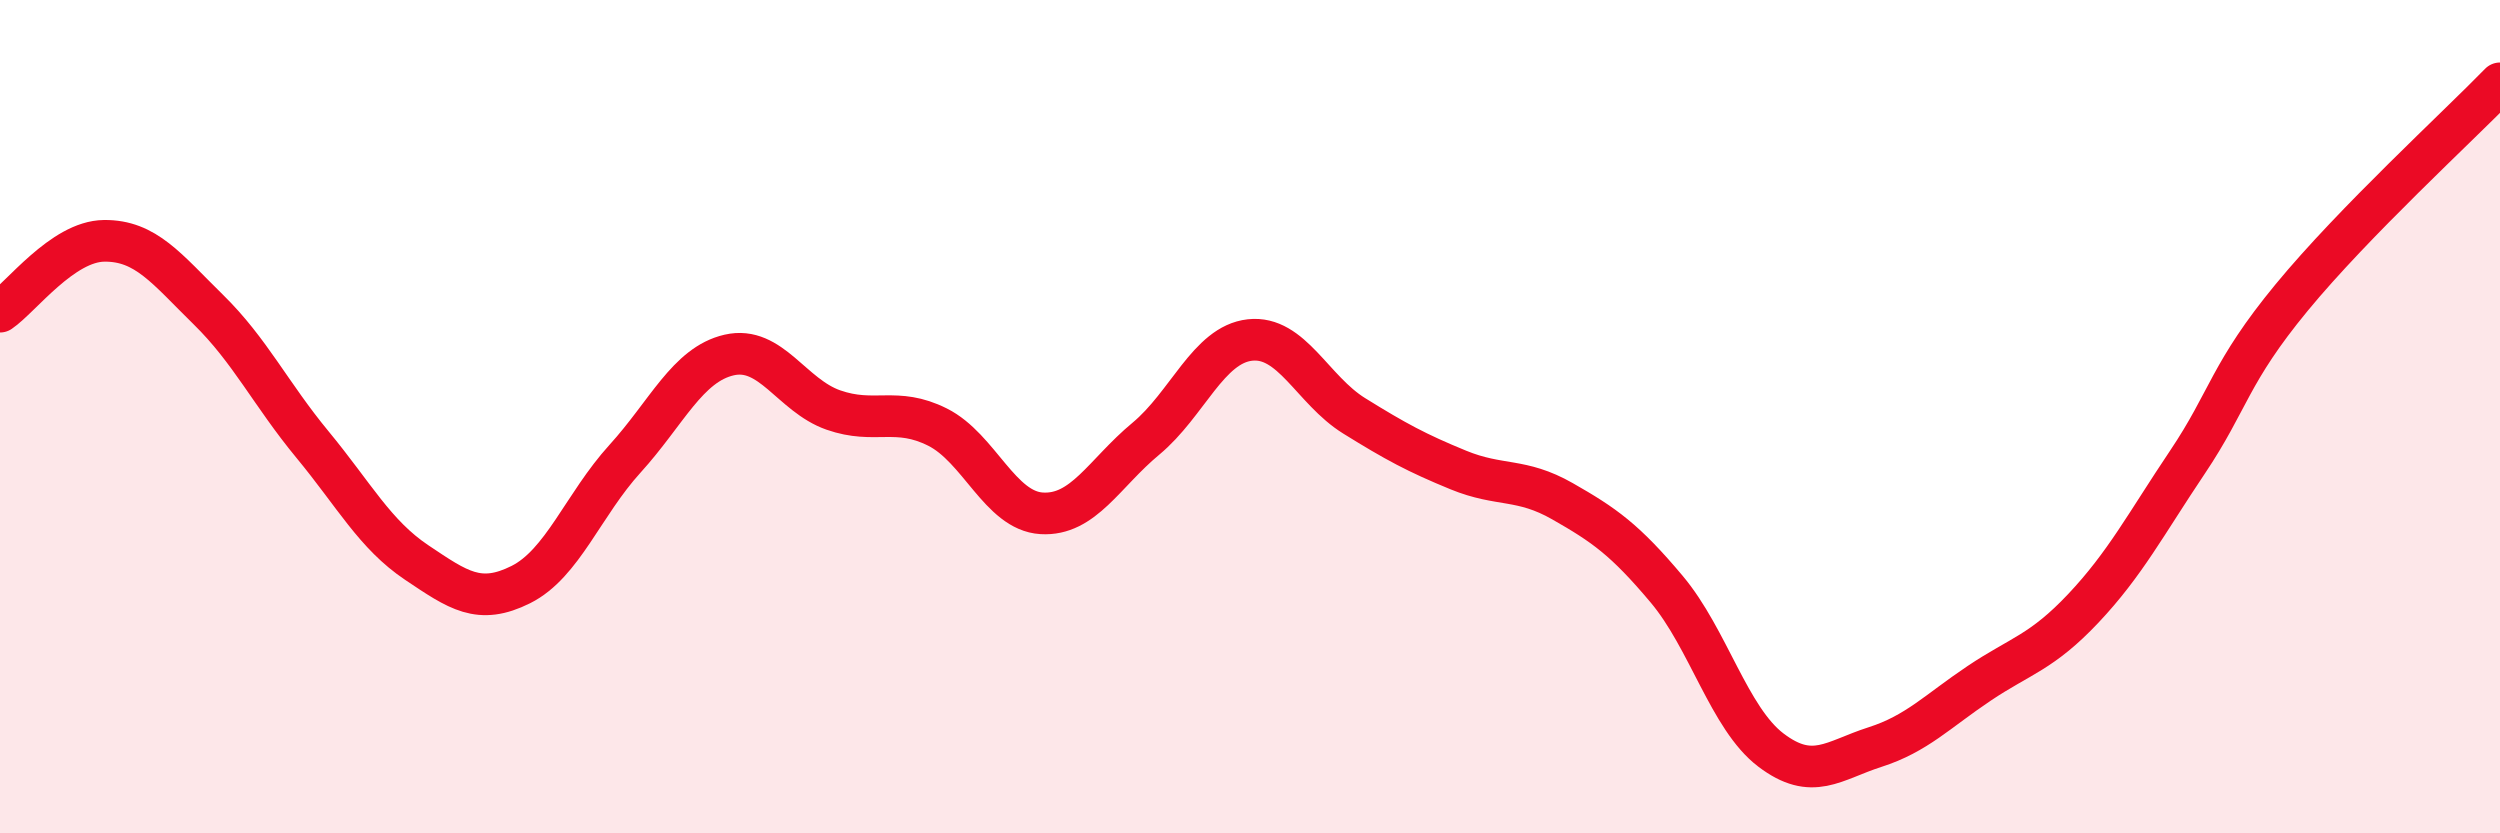
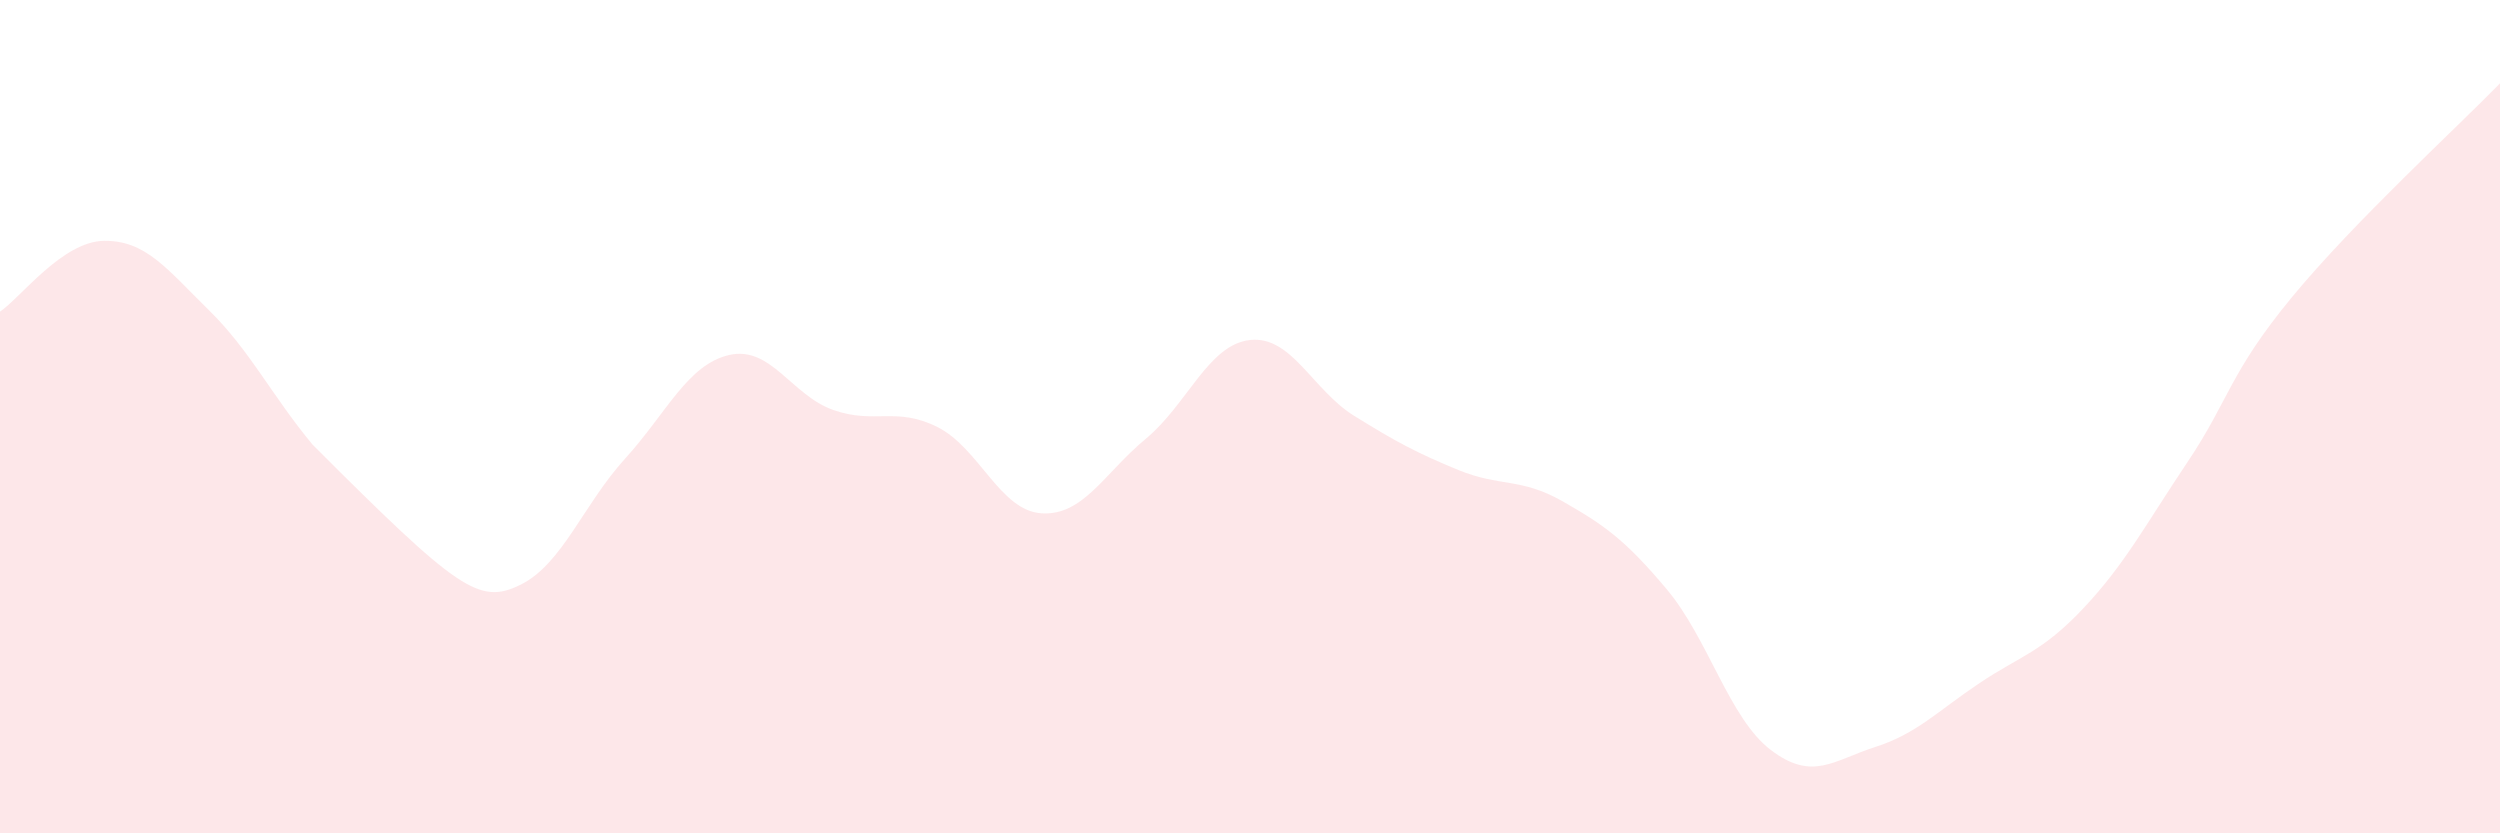
<svg xmlns="http://www.w3.org/2000/svg" width="60" height="20" viewBox="0 0 60 20">
-   <path d="M 0,7.48 C 0.5,7.14 1.5,5.79 2.5,5.78 C 3.5,5.77 4,6.45 5,7.43 C 6,8.41 6.5,9.46 7.5,10.67 C 8.5,11.88 9,12.83 10,13.5 C 11,14.17 11.5,14.53 12.5,14.03 C 13.5,13.53 14,12.11 15,11.01 C 16,9.91 16.5,8.75 17.5,8.52 C 18.5,8.29 19,9.49 20,9.84 C 21,10.19 21.5,9.75 22.5,10.25 C 23.5,10.75 24,12.26 25,12.32 C 26,12.38 26.5,11.36 27.5,10.53 C 28.5,9.7 29,8.27 30,8.16 C 31,8.05 31.5,9.36 32.5,9.98 C 33.5,10.6 34,10.87 35,11.28 C 36,11.69 36.5,11.46 37.5,12.03 C 38.5,12.6 39,12.95 40,14.14 C 41,15.33 41.5,17.24 42.5,18 C 43.5,18.76 44,18.25 45,17.93 C 46,17.61 46.5,17.07 47.5,16.4 C 48.5,15.73 49,15.66 50,14.6 C 51,13.54 51.5,12.58 52.5,11.09 C 53.5,9.6 53.5,8.96 55,7.14 C 56.5,5.32 59,3.03 60,2L60 20L0 20Z" fill="#EB0A25" opacity="0.1" stroke-linecap="round" stroke-linejoin="round" />
-   <path d="M 0,7.48 C 0.5,7.14 1.5,5.79 2.5,5.78 C 3.5,5.77 4,6.45 5,7.43 C 6,8.41 6.5,9.46 7.5,10.67 C 8.5,11.88 9,12.83 10,13.5 C 11,14.17 11.5,14.53 12.5,14.03 C 13.5,13.53 14,12.11 15,11.01 C 16,9.91 16.5,8.75 17.5,8.52 C 18.5,8.29 19,9.49 20,9.84 C 21,10.19 21.5,9.75 22.5,10.25 C 23.5,10.75 24,12.26 25,12.32 C 26,12.38 26.5,11.36 27.5,10.53 C 28.5,9.7 29,8.27 30,8.16 C 31,8.05 31.5,9.36 32.5,9.98 C 33.5,10.6 34,10.87 35,11.28 C 36,11.69 36.5,11.46 37.5,12.03 C 38.5,12.6 39,12.95 40,14.14 C 41,15.33 41.5,17.24 42.5,18 C 43.5,18.76 44,18.25 45,17.93 C 46,17.61 46.5,17.07 47.5,16.4 C 48.5,15.73 49,15.66 50,14.6 C 51,13.54 51.5,12.58 52.5,11.09 C 53.5,9.6 53.5,8.96 55,7.14 C 56.5,5.32 59,3.03 60,2" stroke="#EB0A25" stroke-width="1" fill="none" stroke-linecap="round" stroke-linejoin="round" />
+   <path d="M 0,7.48 C 0.5,7.14 1.5,5.79 2.5,5.78 C 3.5,5.77 4,6.45 5,7.43 C 6,8.41 6.5,9.46 7.5,10.67 C 11,14.17 11.5,14.53 12.5,14.03 C 13.5,13.53 14,12.11 15,11.01 C 16,9.91 16.5,8.75 17.5,8.52 C 18.5,8.29 19,9.49 20,9.84 C 21,10.19 21.5,9.75 22.5,10.25 C 23.5,10.75 24,12.26 25,12.32 C 26,12.38 26.5,11.36 27.5,10.53 C 28.5,9.7 29,8.27 30,8.16 C 31,8.05 31.5,9.36 32.5,9.98 C 33.5,10.6 34,10.87 35,11.28 C 36,11.69 36.5,11.46 37.5,12.03 C 38.5,12.6 39,12.95 40,14.14 C 41,15.33 41.5,17.24 42.5,18 C 43.5,18.76 44,18.25 45,17.93 C 46,17.61 46.5,17.07 47.5,16.4 C 48.5,15.73 49,15.66 50,14.6 C 51,13.54 51.5,12.58 52.5,11.09 C 53.5,9.6 53.5,8.96 55,7.14 C 56.5,5.32 59,3.03 60,2L60 20L0 20Z" fill="#EB0A25" opacity="0.1" stroke-linecap="round" stroke-linejoin="round" />
</svg>